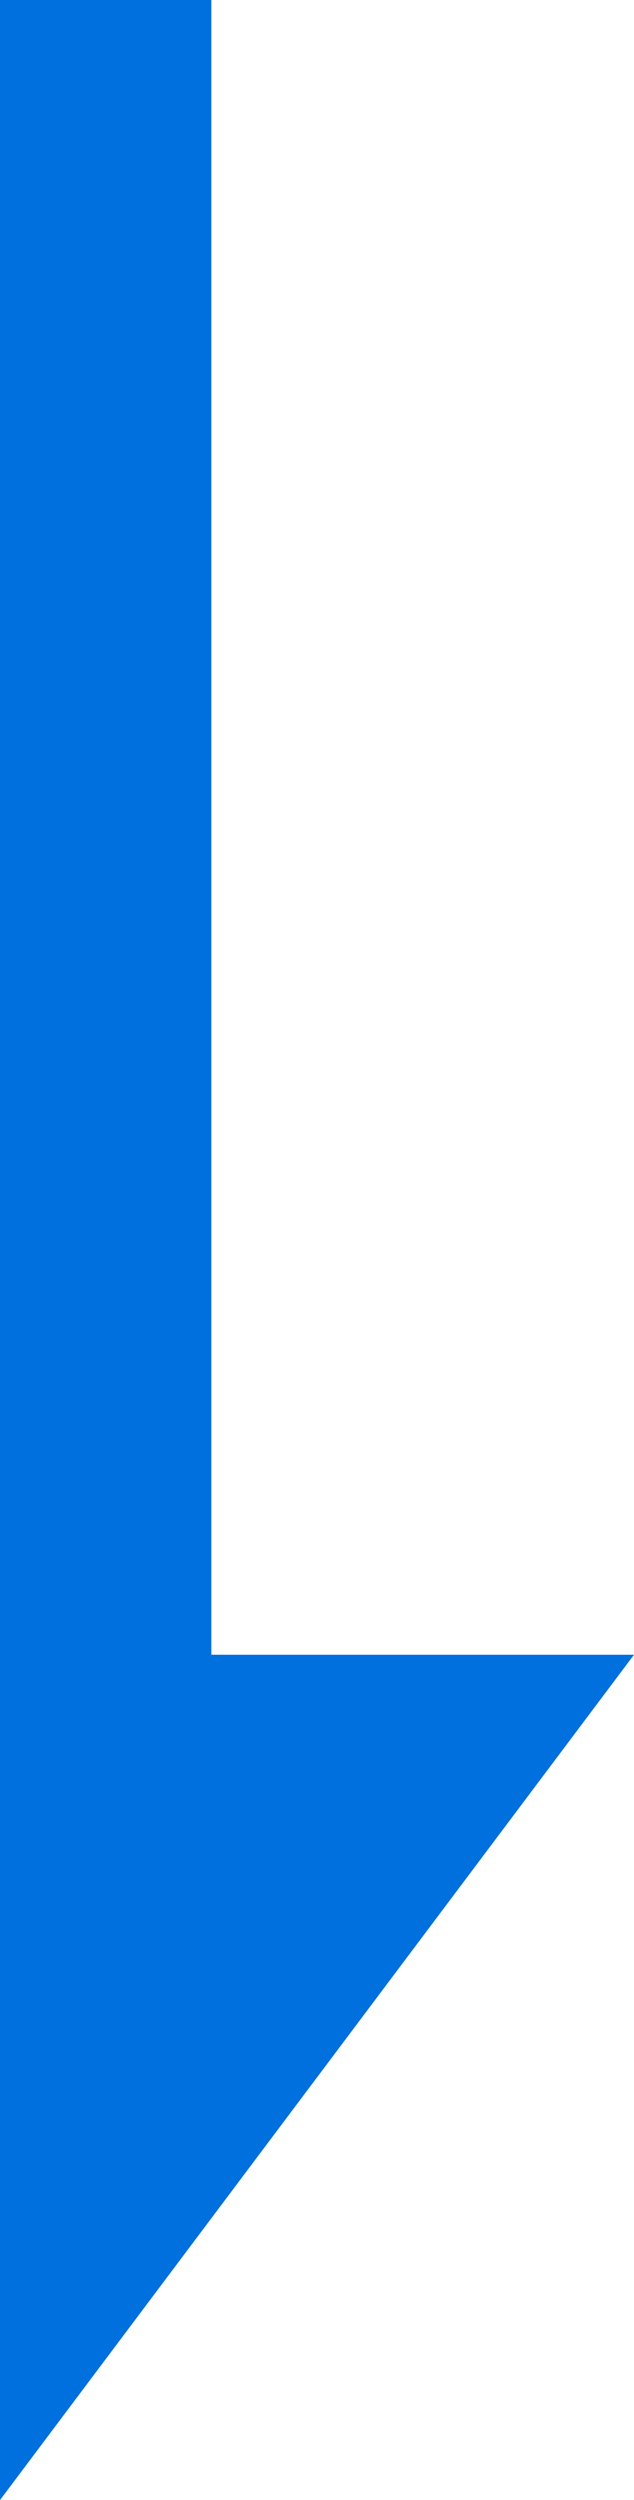
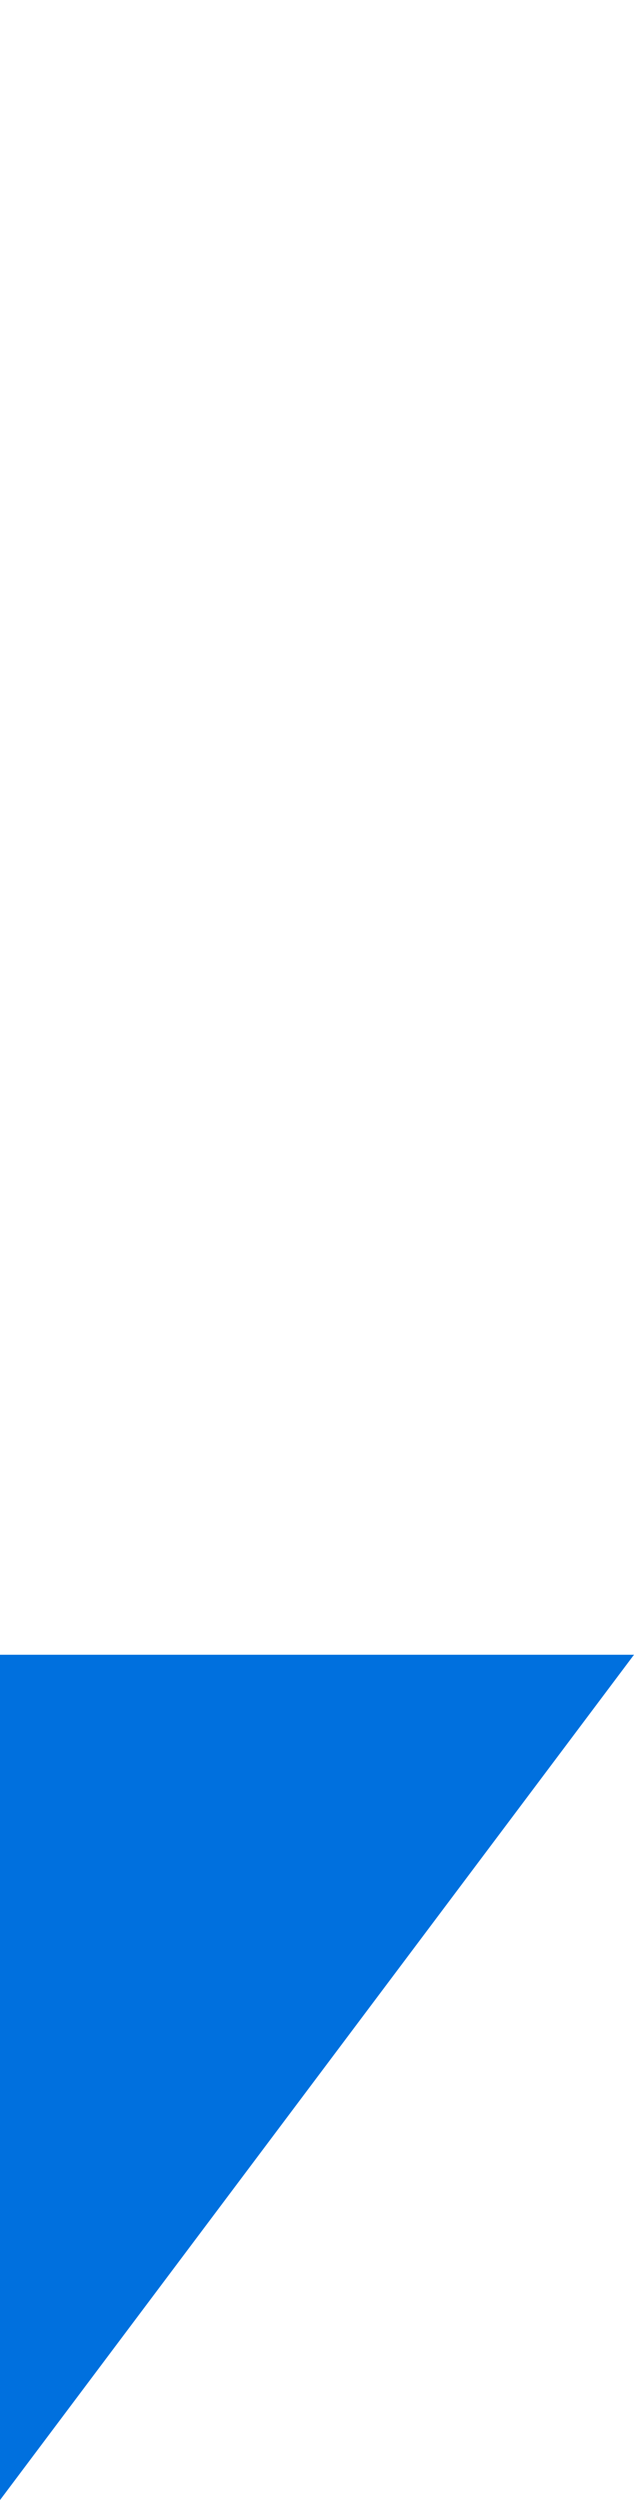
<svg xmlns="http://www.w3.org/2000/svg" viewBox="0 0 6 23.66">
  <defs>
    <style>.cls-1{fill:#0070de;}.cls-2{fill:none;stroke:#0070de;stroke-miterlimit:10;stroke-width:2px;}</style>
  </defs>
  <title>アセット 13</title>
  <g id="レイヤー_2" data-name="レイヤー 2">
    <g id="design">
      <polygon class="cls-1" points="6 15.66 0 15.66 0 23.66 6 15.66" />
-       <line class="cls-2" x1="1" x2="1" y2="20.8" />
    </g>
  </g>
</svg>